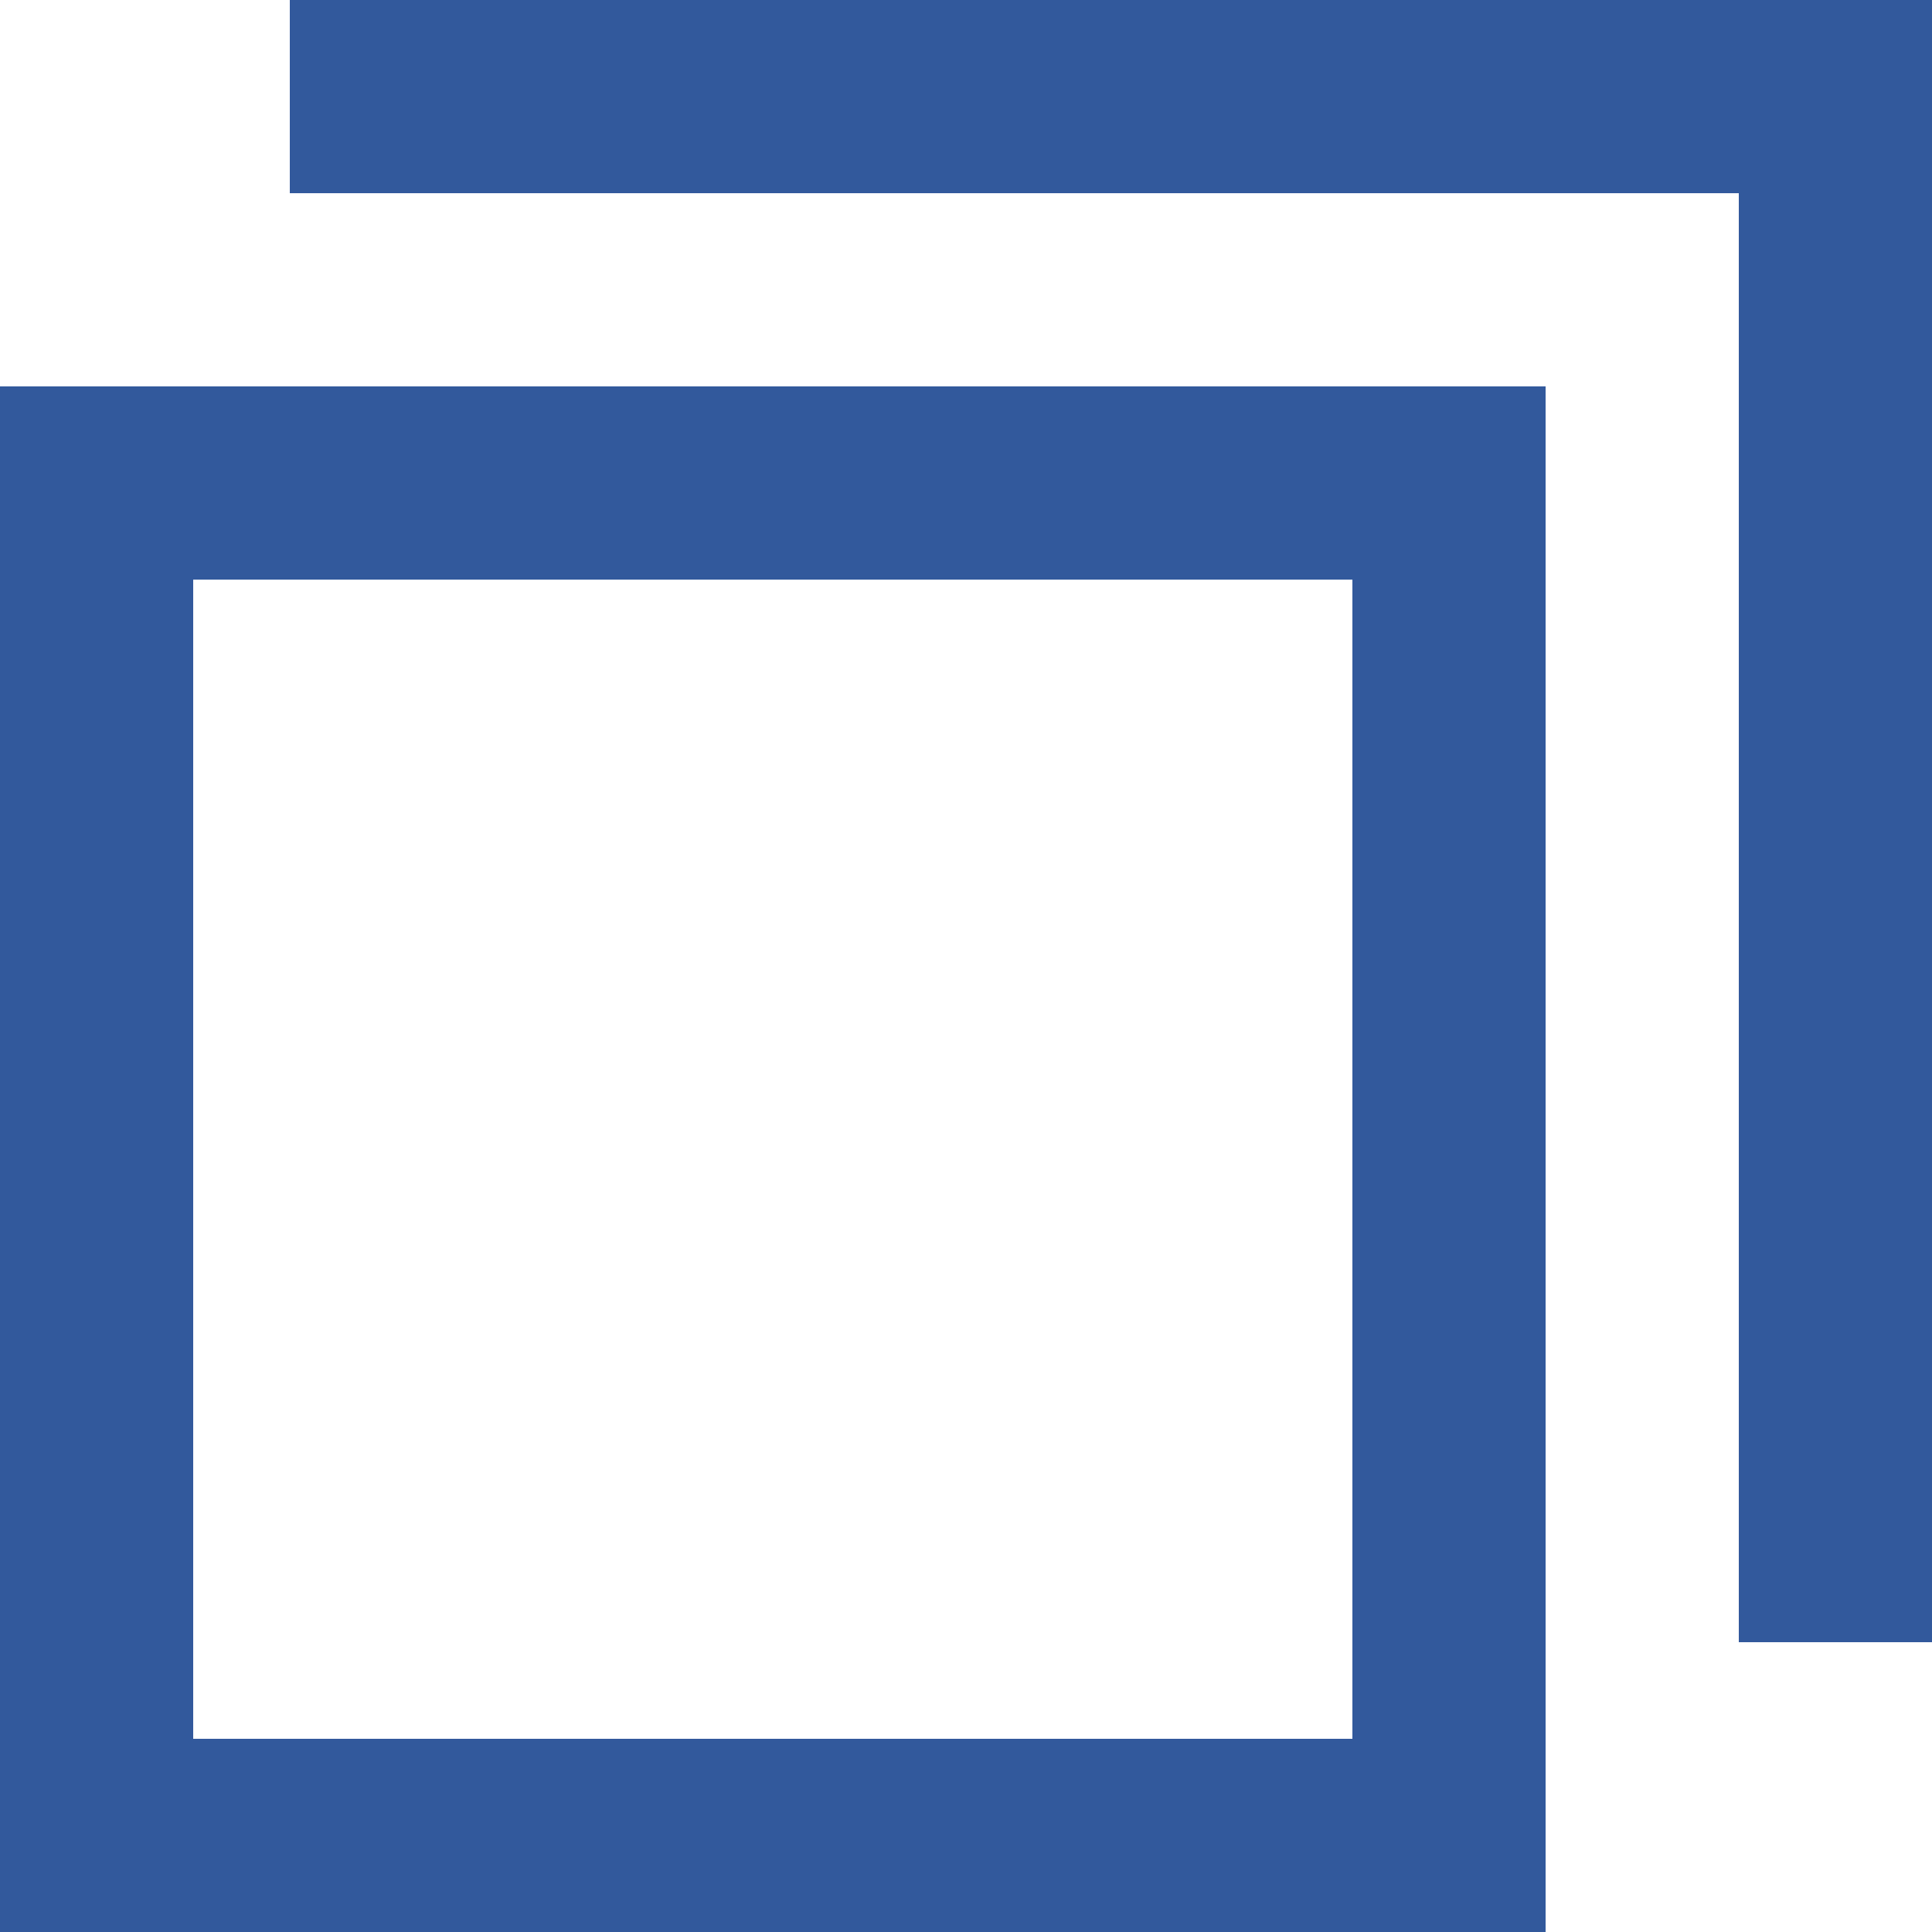
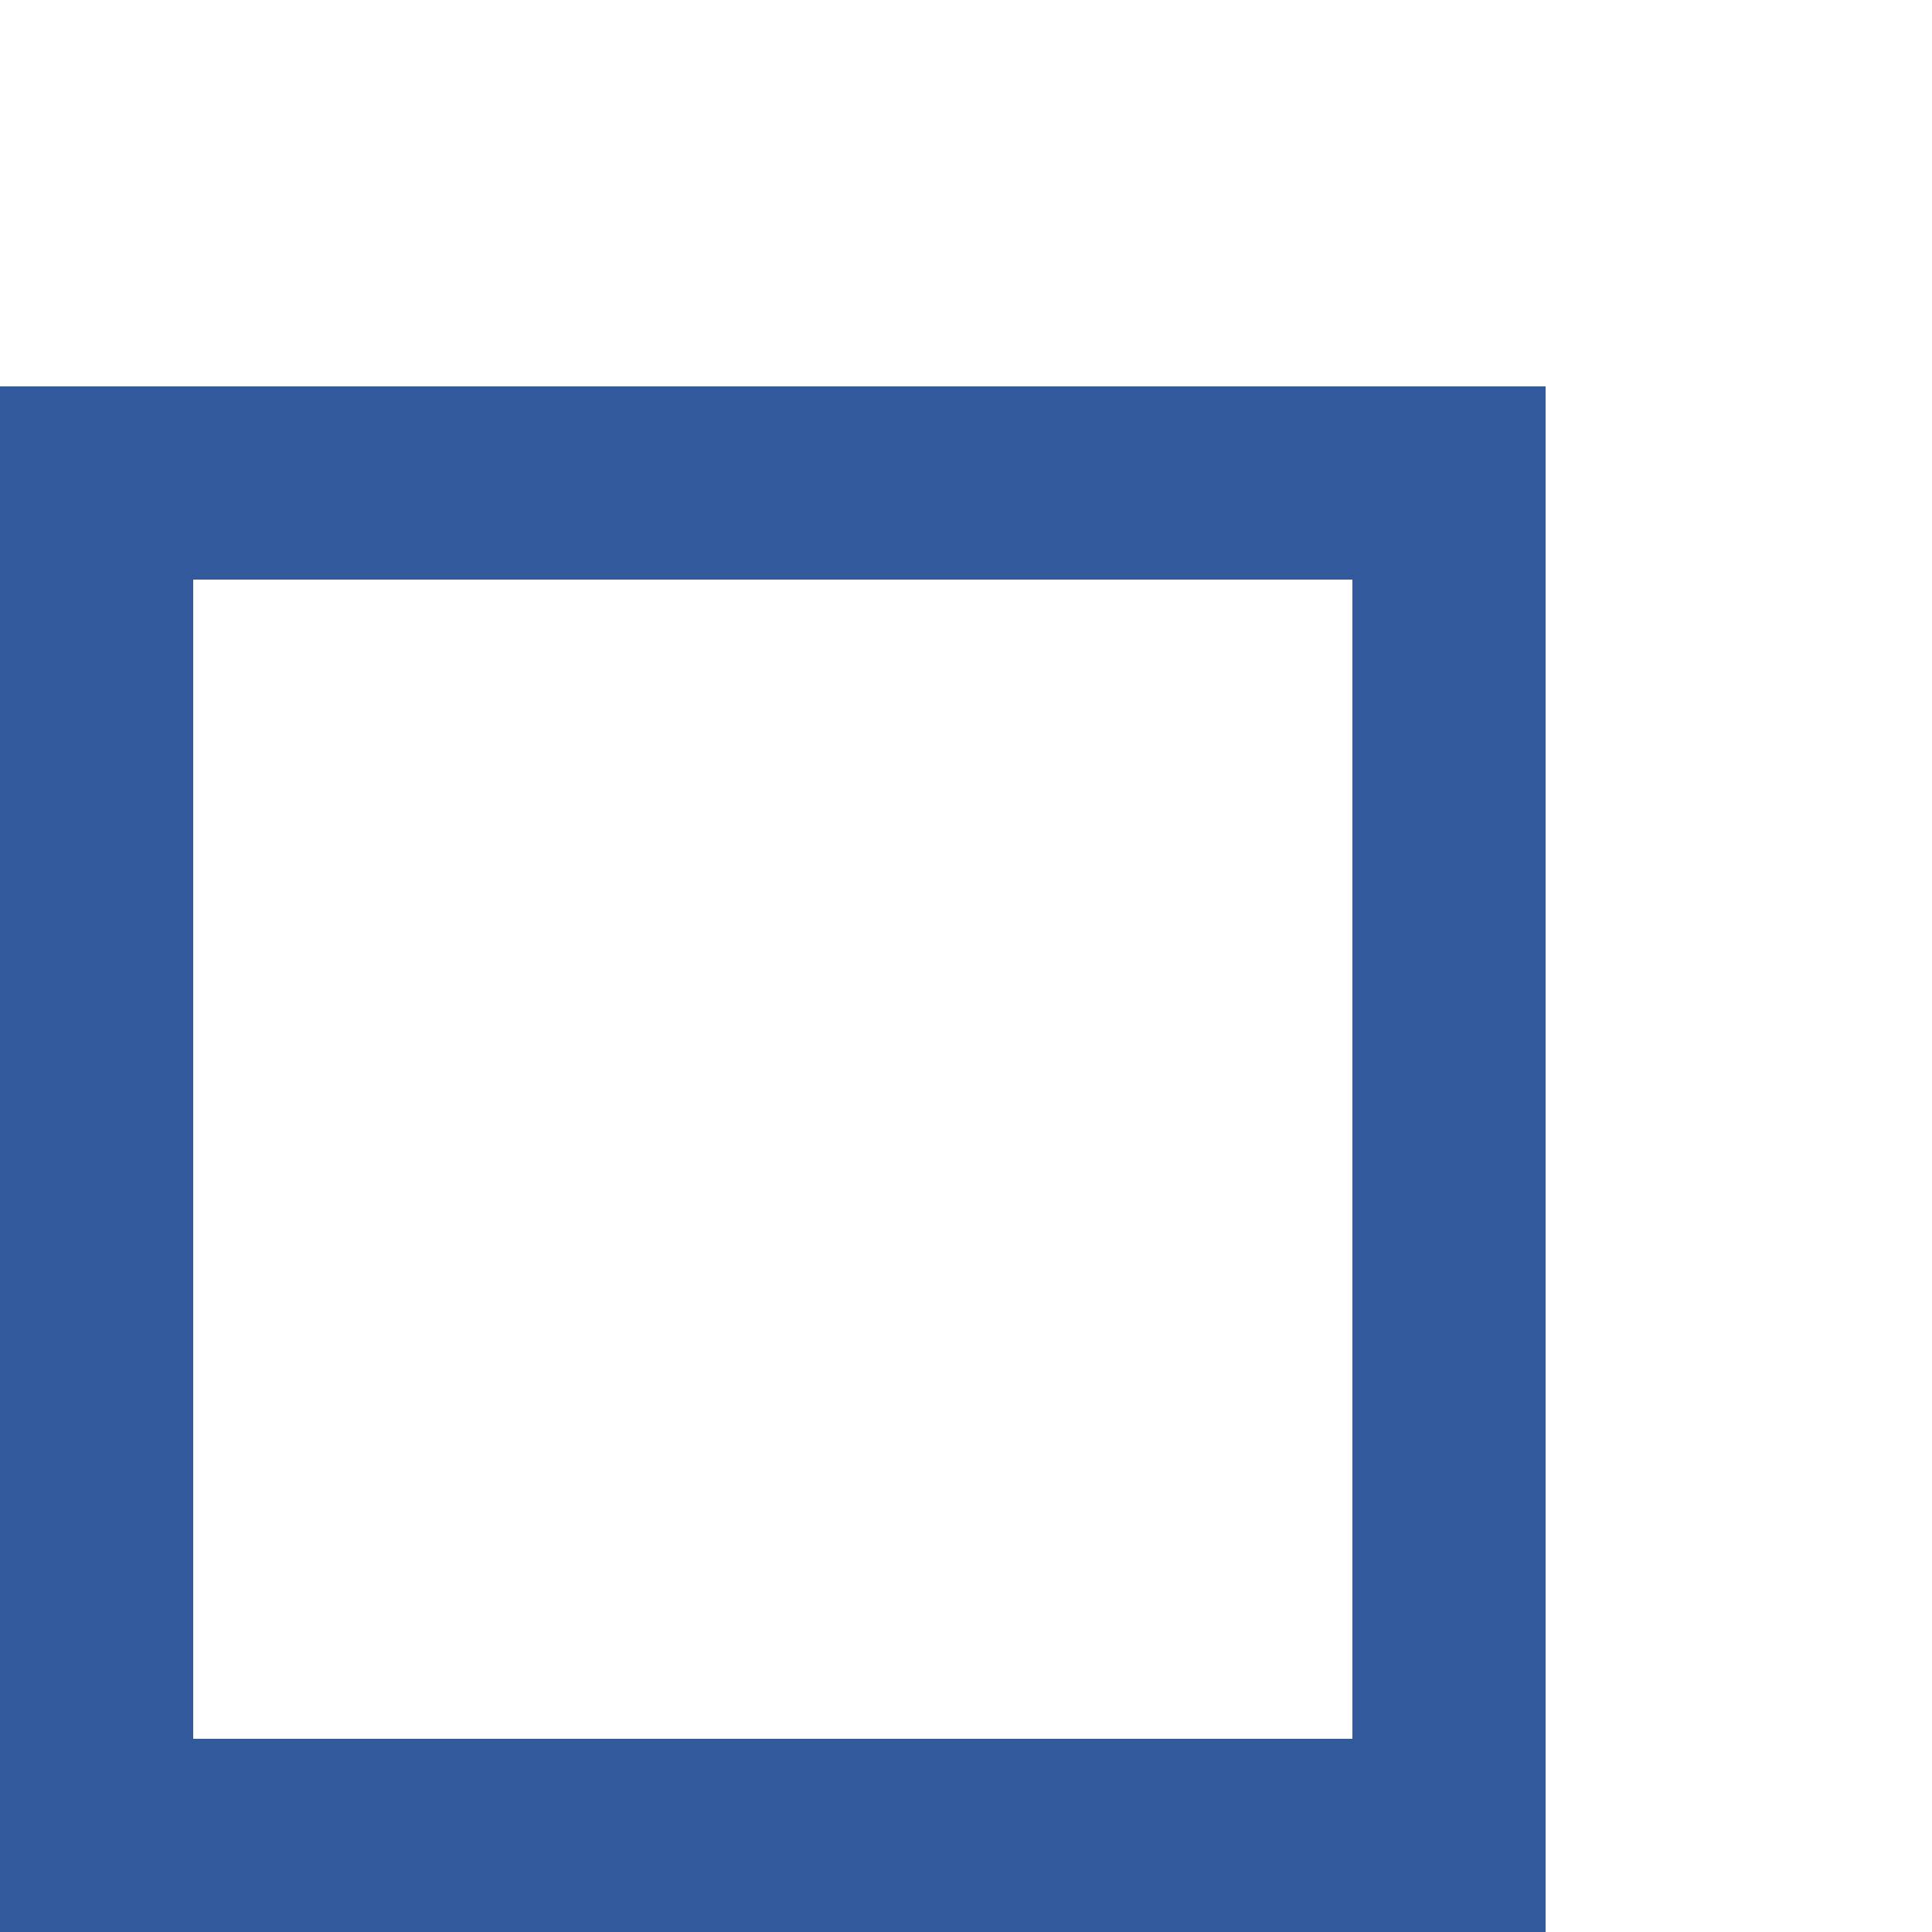
<svg xmlns="http://www.w3.org/2000/svg" width="10" height="10" viewBox="0 0 10 10">
  <g id="ico_window" transform="translate(-762 -4164)">
    <g id="長方形_31" data-name="長方形 31" transform="translate(762 4166)" fill="none" stroke="#32599c" stroke-width="1">
      <rect width="8" height="8" stroke="none" />
      <rect x="0.5" y="0.5" width="7" height="7" fill="none" />
    </g>
-     <path id="パス_557" data-name="パス 557" d="M696.5,6192.5h8v8" transform="translate(67 -2028)" fill="none" stroke="#32599c" stroke-width="1" />
  </g>
</svg>